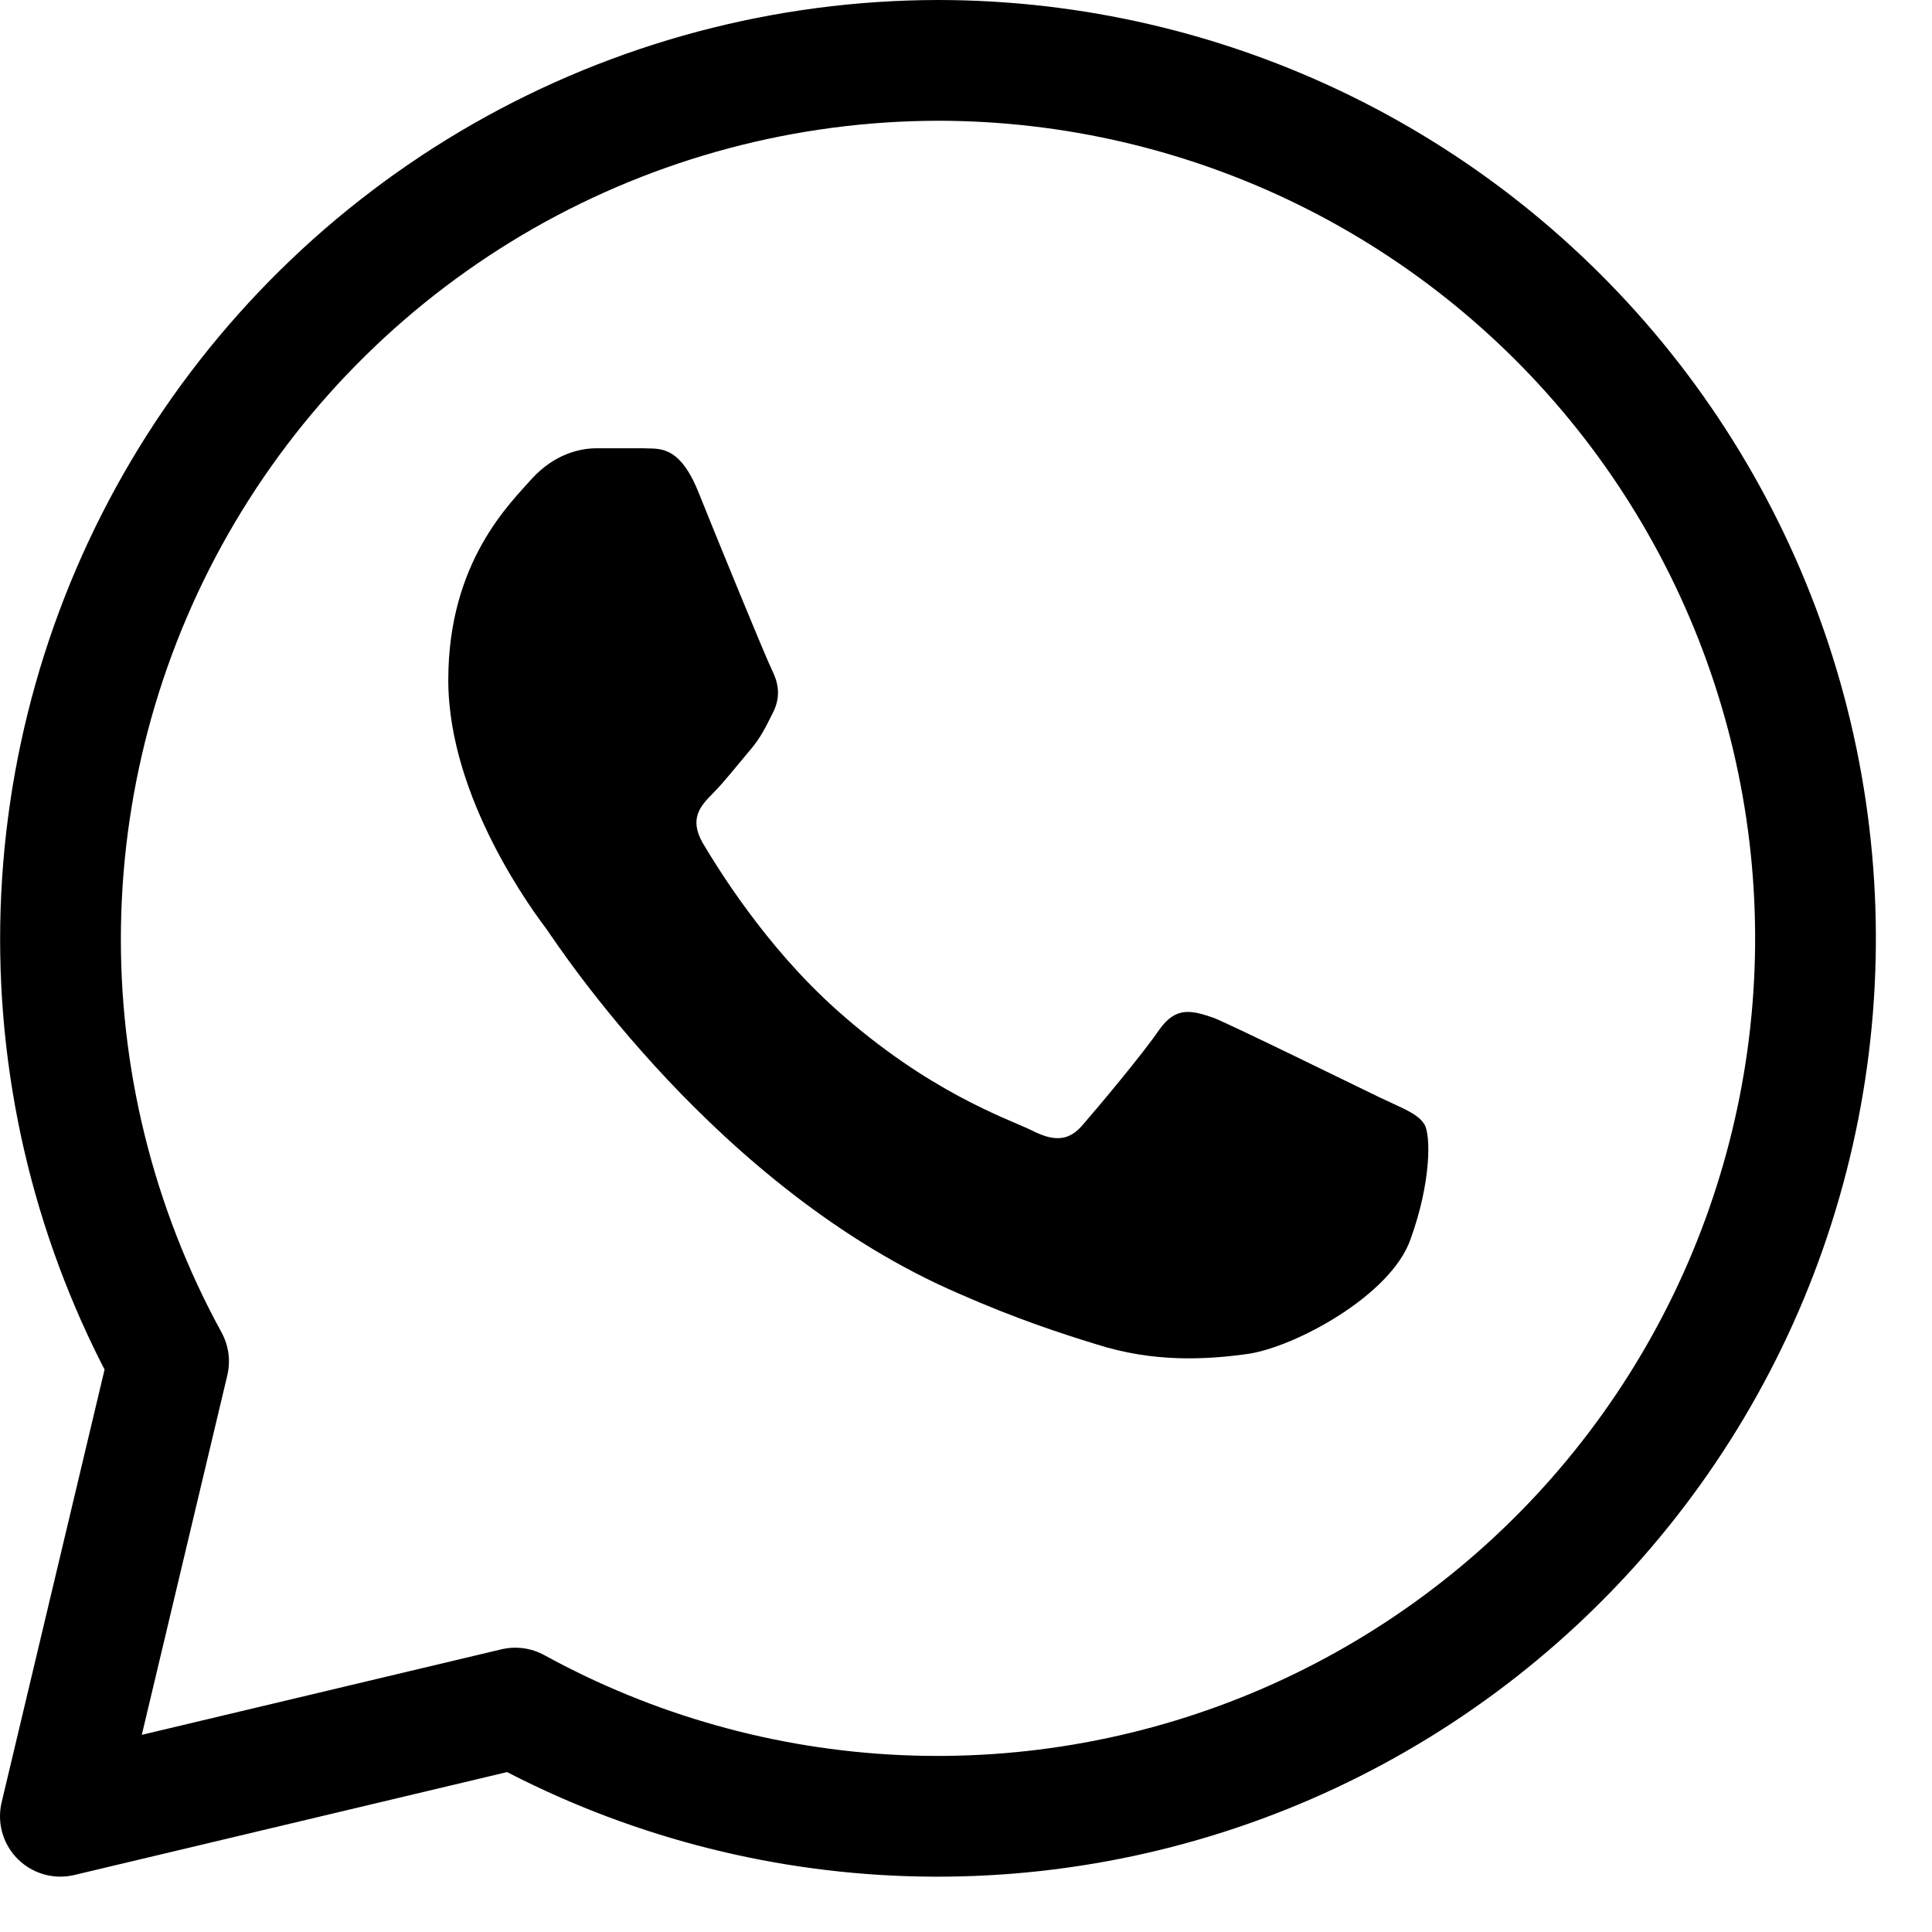
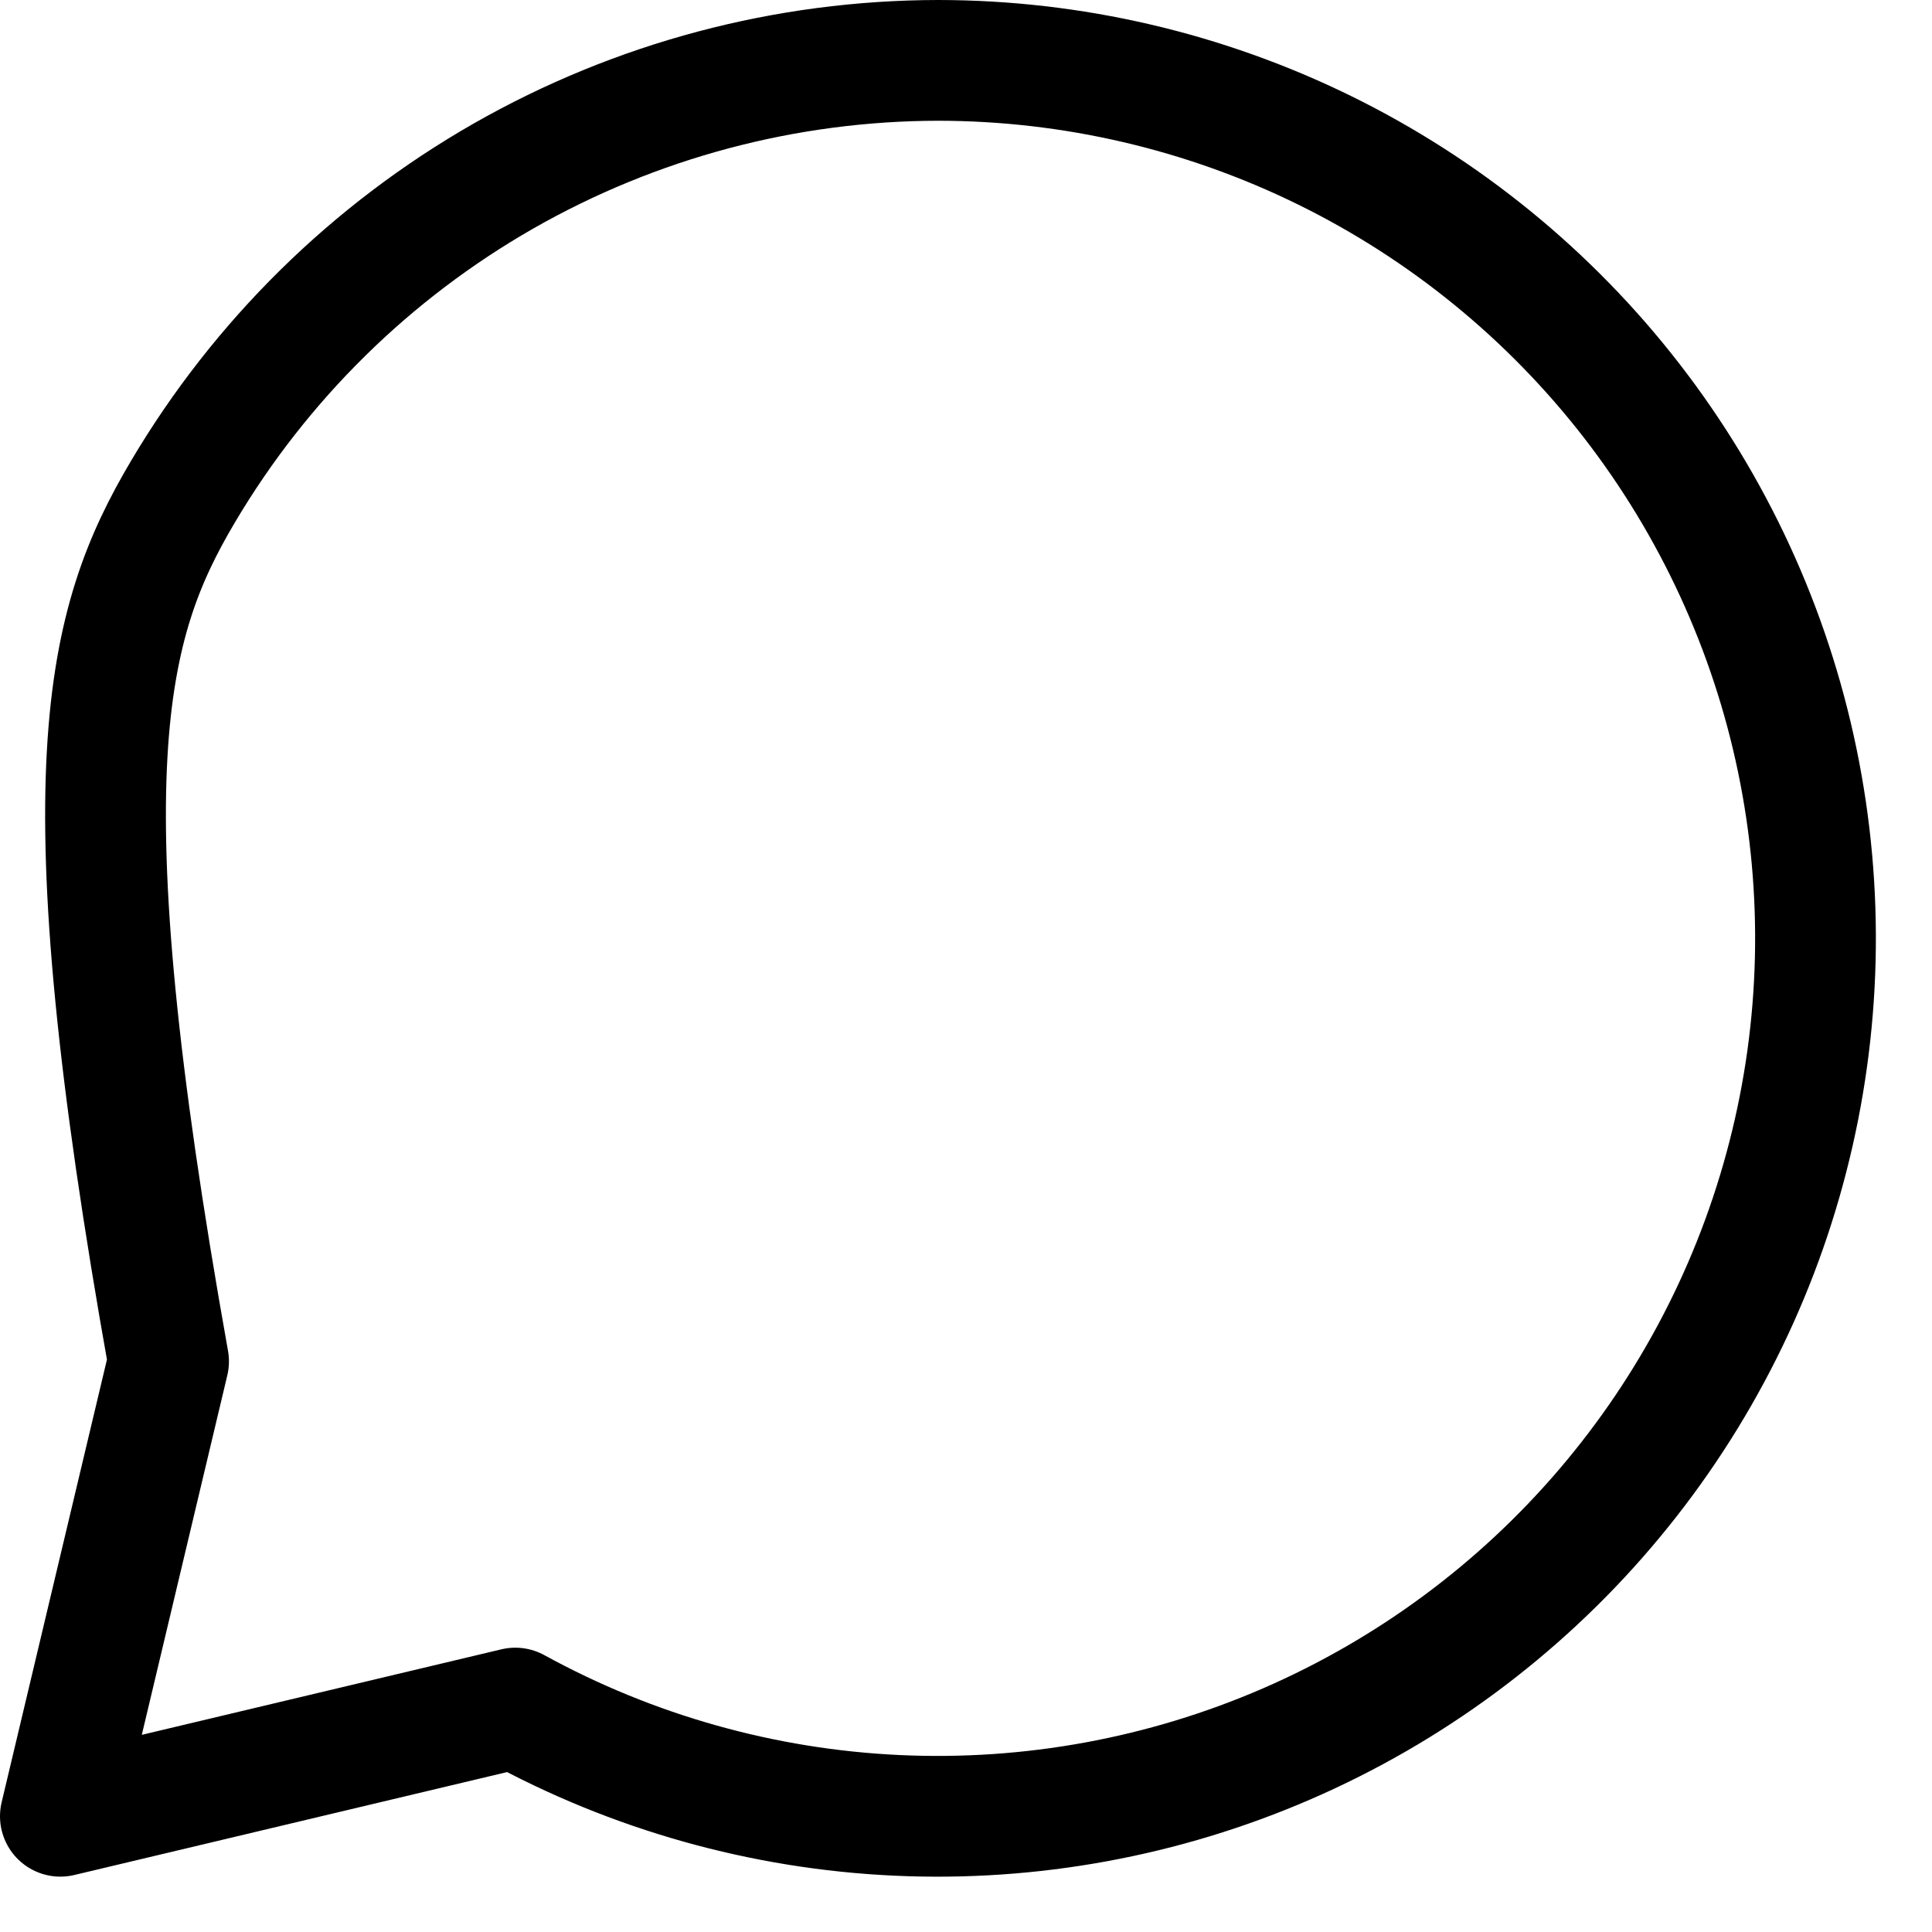
<svg xmlns="http://www.w3.org/2000/svg" width="32" height="32" viewBox="0 0 32 32" fill="none">
-   <path d="M22.832 18.167C22.429 17.973 20.461 17.006 20.106 16.86C19.735 16.732 19.477 16.667 19.202 17.054C18.928 17.457 18.17 18.36 17.944 18.619C17.718 18.893 17.476 18.925 17.073 18.715C16.669 18.522 15.379 18.086 13.862 16.731C12.668 15.667 11.878 14.361 11.636 13.957C11.41 13.554 11.604 13.345 11.813 13.135C11.991 12.957 12.217 12.667 12.41 12.441C12.604 12.216 12.685 12.038 12.814 11.78C12.943 11.506 12.878 11.28 12.781 11.086C12.685 10.893 11.878 8.925 11.555 8.119C11.233 7.345 10.894 7.441 10.652 7.425H9.878C9.603 7.425 9.184 7.522 8.813 7.925C8.458 8.329 7.425 9.296 7.425 11.264C7.425 13.232 8.861 15.135 9.055 15.393C9.248 15.667 11.878 19.699 15.879 21.425C16.831 21.844 17.573 22.086 18.154 22.264C19.105 22.57 19.977 22.522 20.67 22.425C21.445 22.312 23.042 21.457 23.364 20.522C23.703 19.586 23.703 18.796 23.59 18.619C23.477 18.441 23.235 18.36 22.832 18.167Z" fill="black" />
-   <path d="M8.34 2.915C10.534 1.663 13.016 1.003 15.542 1C17.758 1.002 19.945 1.511 21.935 2.487C23.925 3.464 25.665 4.882 27.023 6.634C28.38 8.386 29.32 10.425 29.769 12.596C30.218 14.767 30.165 17.011 29.613 19.158C29.062 21.305 28.027 23.297 26.588 24.983C25.149 26.669 23.344 28.003 21.31 28.885C19.276 29.766 17.068 30.171 14.853 30.068C12.639 29.965 10.478 29.357 8.535 28.291L1 30.083L2.792 22.549C1.579 20.333 0.962 17.84 1.004 15.315C1.046 12.789 1.744 10.318 3.03 8.144C4.317 5.97 6.147 4.168 8.34 2.915Z" stroke="black" stroke-width="2" stroke-linecap="round" stroke-linejoin="round" />
+   <path d="M8.34 2.915C10.534 1.663 13.016 1.003 15.542 1C17.758 1.002 19.945 1.511 21.935 2.487C23.925 3.464 25.665 4.882 27.023 6.634C28.38 8.386 29.32 10.425 29.769 12.596C30.218 14.767 30.165 17.011 29.613 19.158C29.062 21.305 28.027 23.297 26.588 24.983C25.149 26.669 23.344 28.003 21.31 28.885C19.276 29.766 17.068 30.171 14.853 30.068C12.639 29.965 10.478 29.357 8.535 28.291L1 30.083L2.792 22.549C1.046 12.789 1.744 10.318 3.03 8.144C4.317 5.97 6.147 4.168 8.34 2.915Z" stroke="black" stroke-width="2" stroke-linecap="round" stroke-linejoin="round" />
</svg>